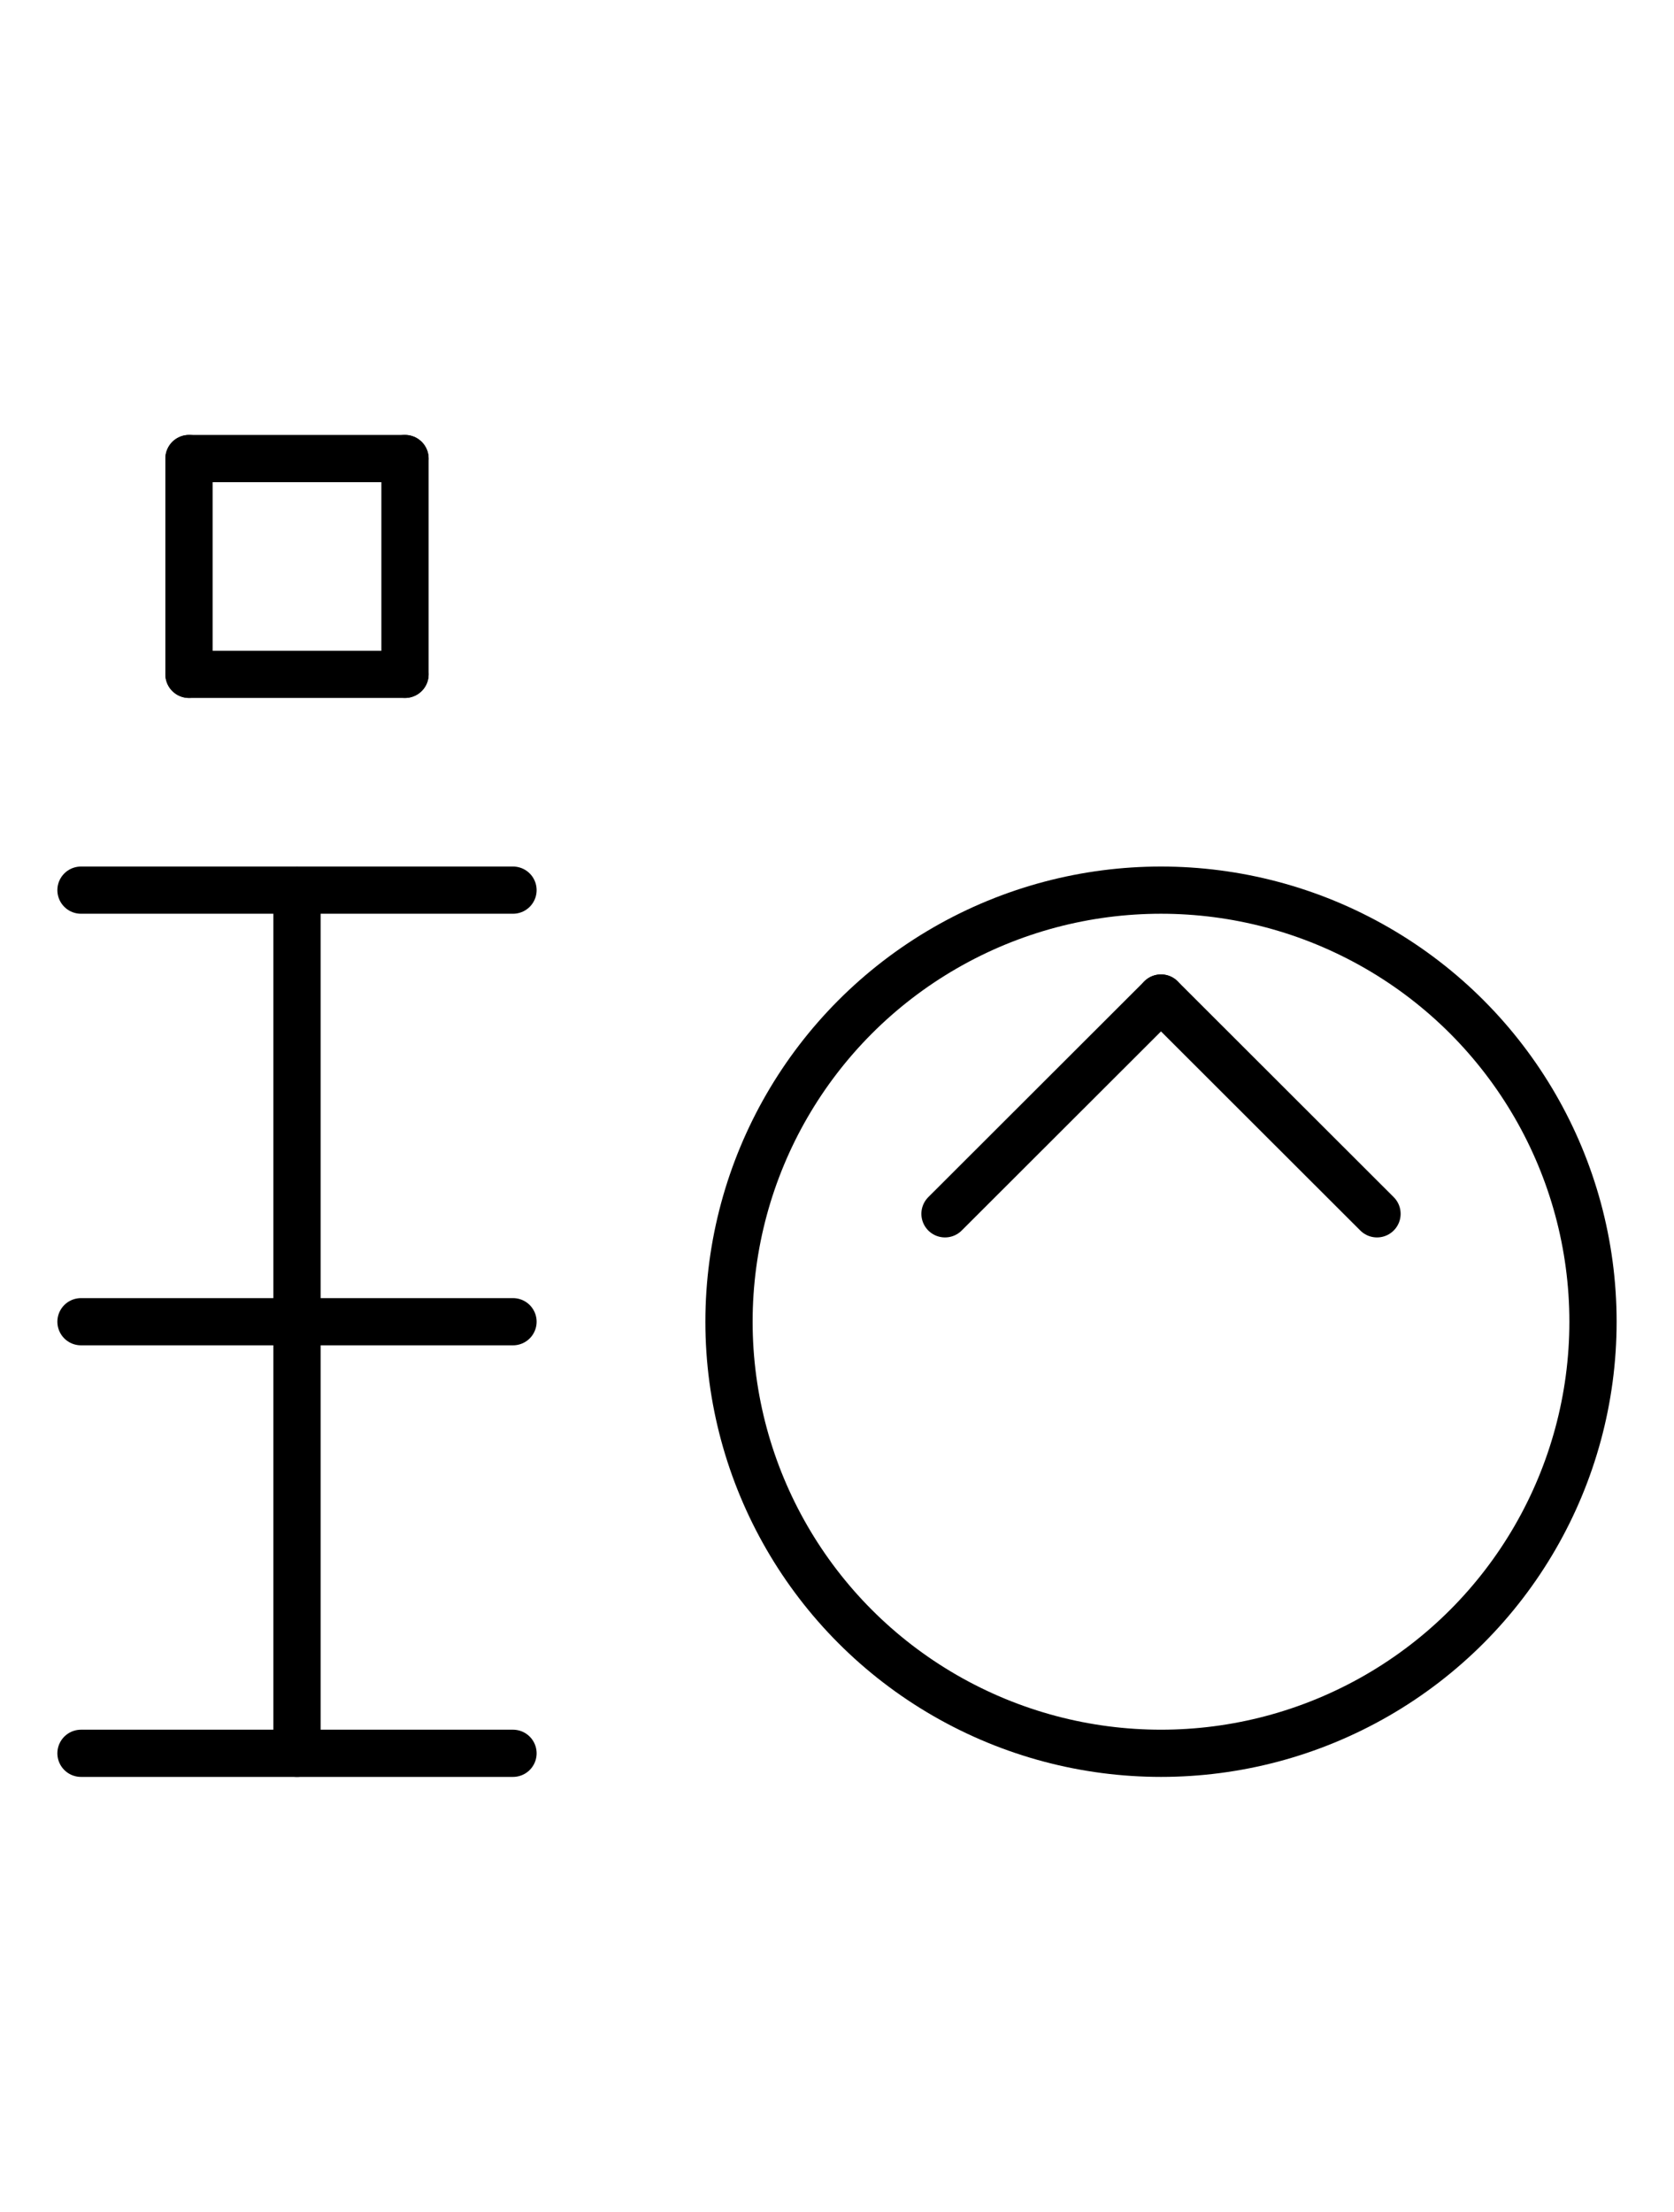
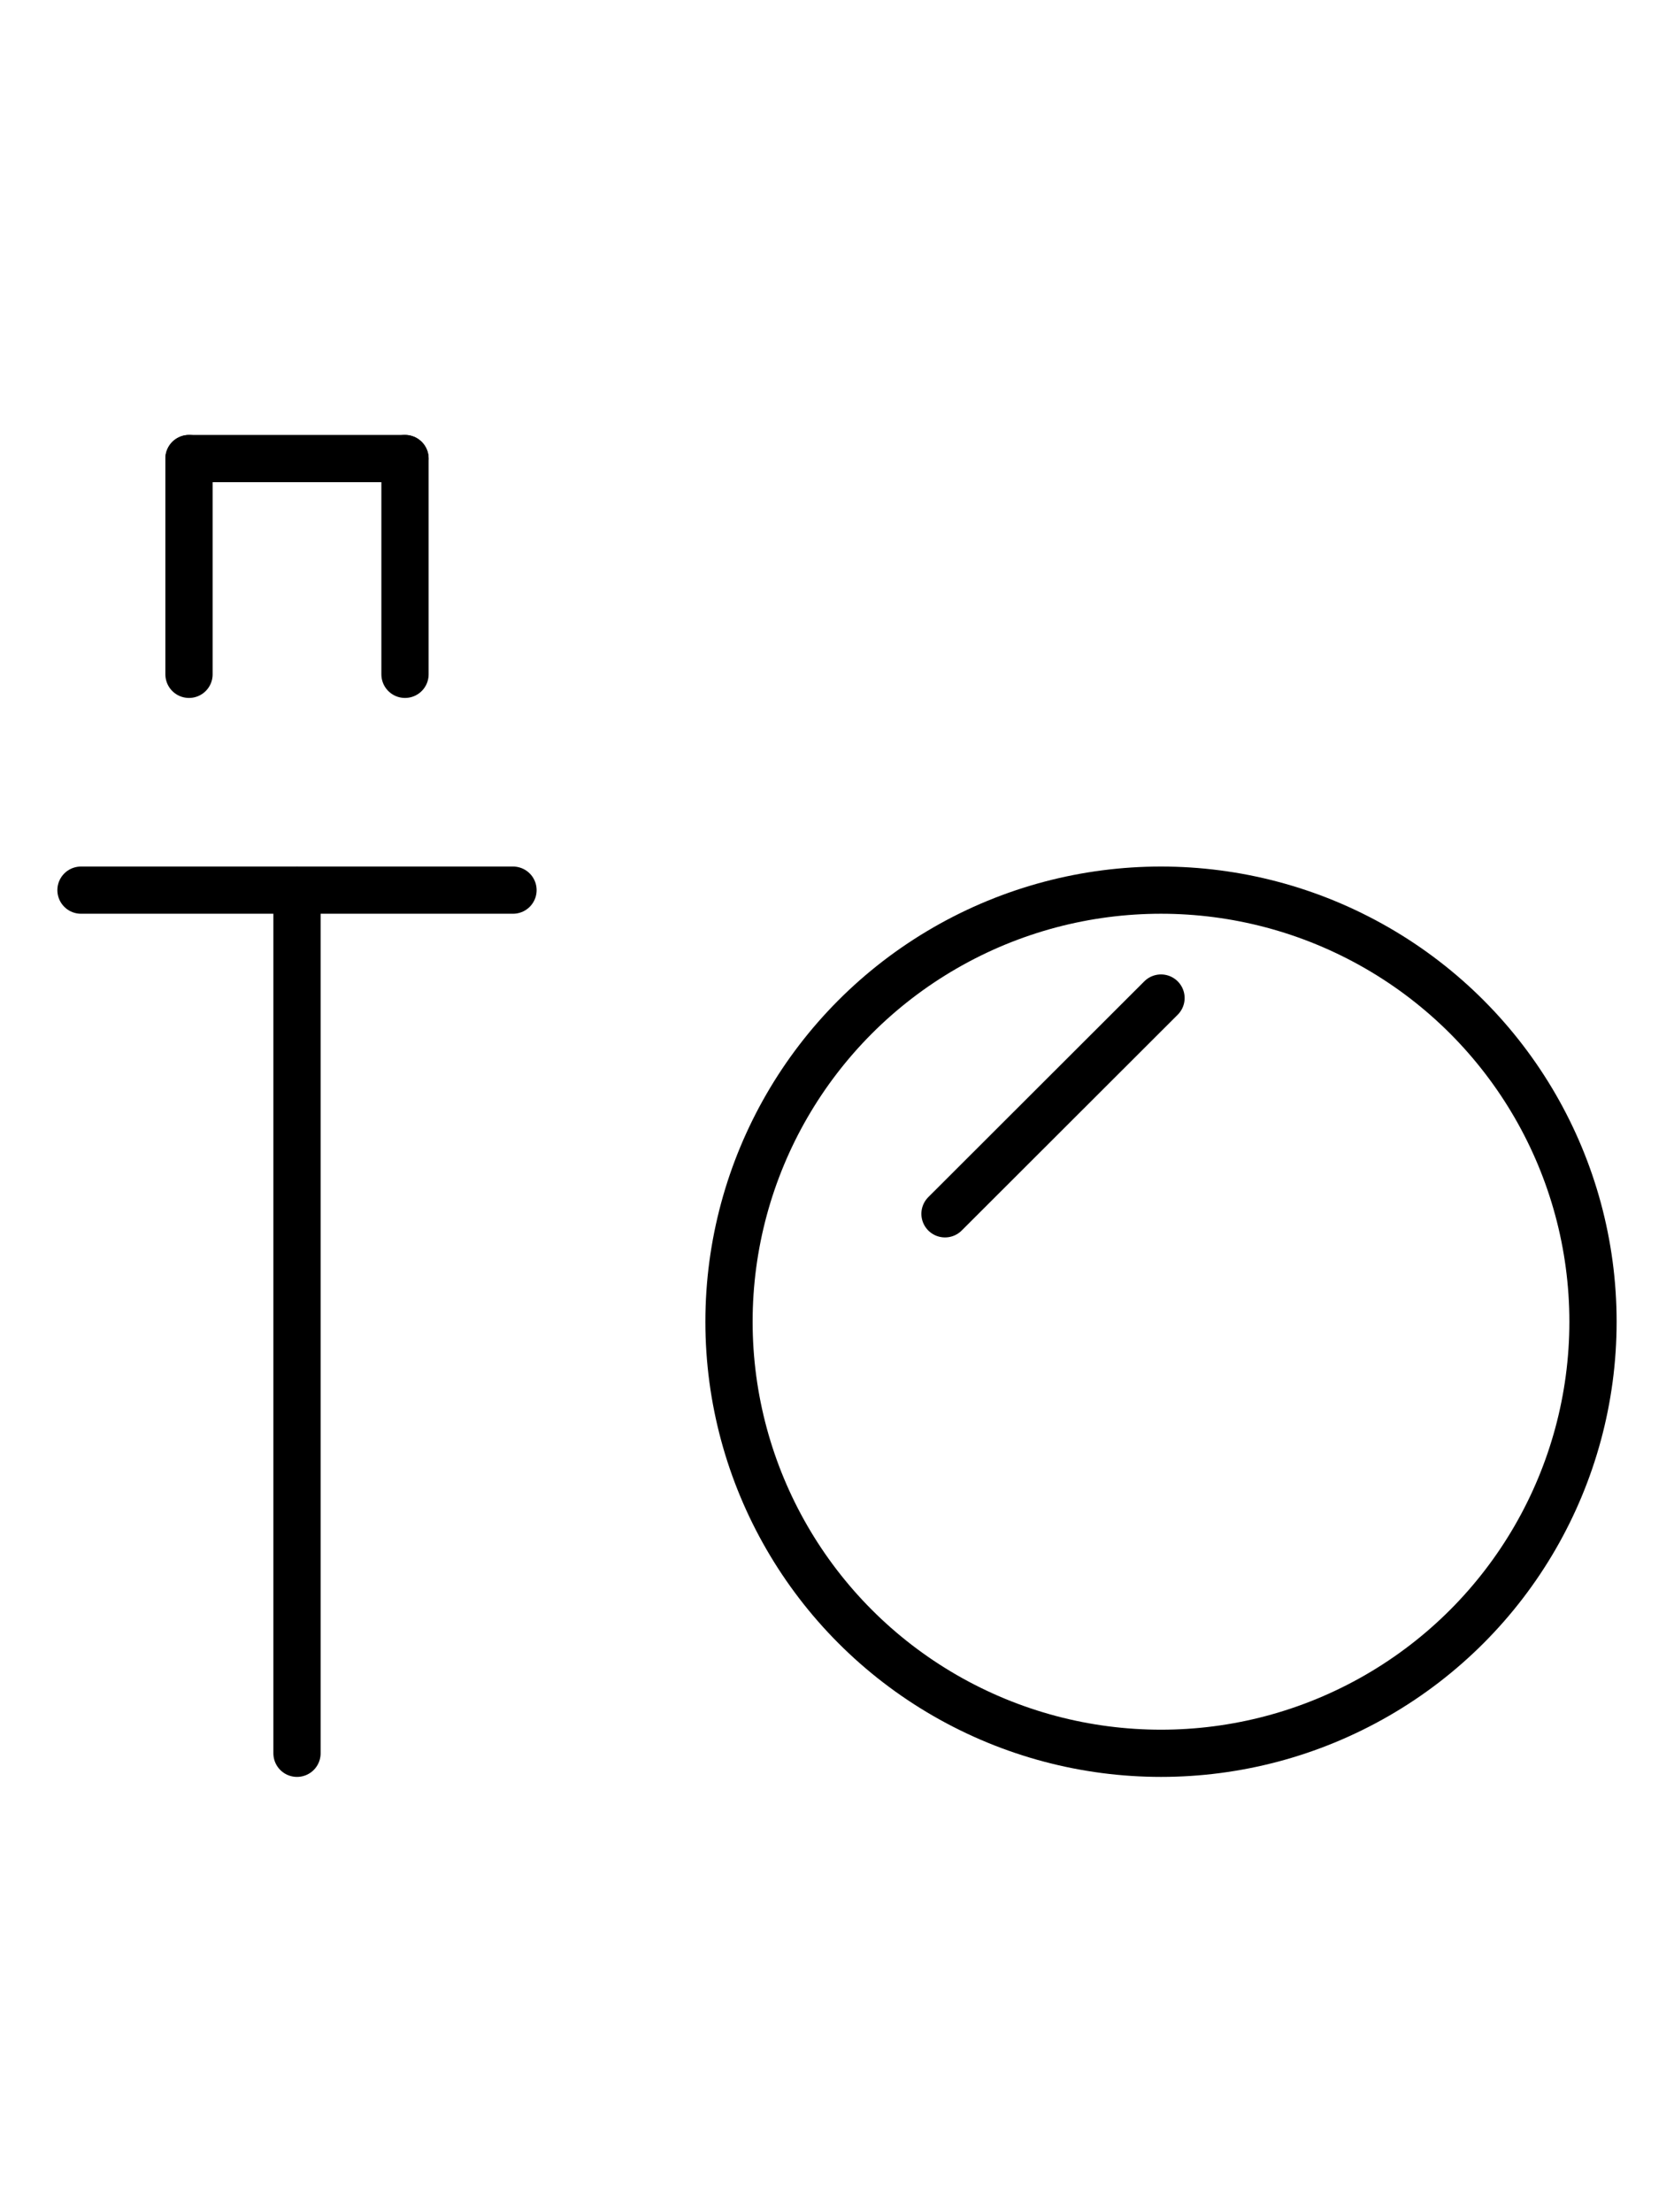
<svg xmlns="http://www.w3.org/2000/svg" fill-rule="evenodd" height="4.542in" preserveAspectRatio="none" stroke-linecap="round" viewBox="0 0 248 328" width="3.438in">
  <style type="text/css">
.brush0 { fill: rgb(255,255,255); }
.pen0 { stroke: rgb(0,0,0); stroke-width: 1; stroke-linejoin: round; }
.font0 { font-size: 11px; font-family: "MS Sans Serif"; }
.pen1 { stroke: rgb(0,0,0); stroke-width: 7; stroke-linejoin: round; }
.brush1 { fill: none; }
.font1 { font-weight: bold; font-size: 16px; font-family: System, sans-serif; }
</style>
  <g>
    <circle class="pen1" cx="172.0" cy="196.0" fill="none" r="64.0" />
    <line class="pen1" fill="none" x1="140" x2="172" y1="180" y2="148" />
-     <line class="pen1" fill="none" x1="172" x2="204" y1="148" y2="180" />
    <line class="pen1" fill="none" x1="44" x2="44" y1="132" y2="260" />
-     <line class="pen1" fill="none" x1="12" x2="76" y1="260" y2="260" />
-     <line class="pen1" fill="none" x1="12" x2="76" y1="196" y2="196" />
    <line class="pen1" fill="none" x1="12" x2="76" y1="132" y2="132" />
    <line class="pen1" fill="none" x1="28" x2="60" y1="68" y2="68" />
    <line class="pen1" fill="none" x1="60" x2="60" y1="68" y2="100" />
-     <line class="pen1" fill="none" x1="60" x2="28" y1="100" y2="100" />
    <line class="pen1" fill="none" x1="28" x2="28" y1="100" y2="68" />
  </g>
</svg>